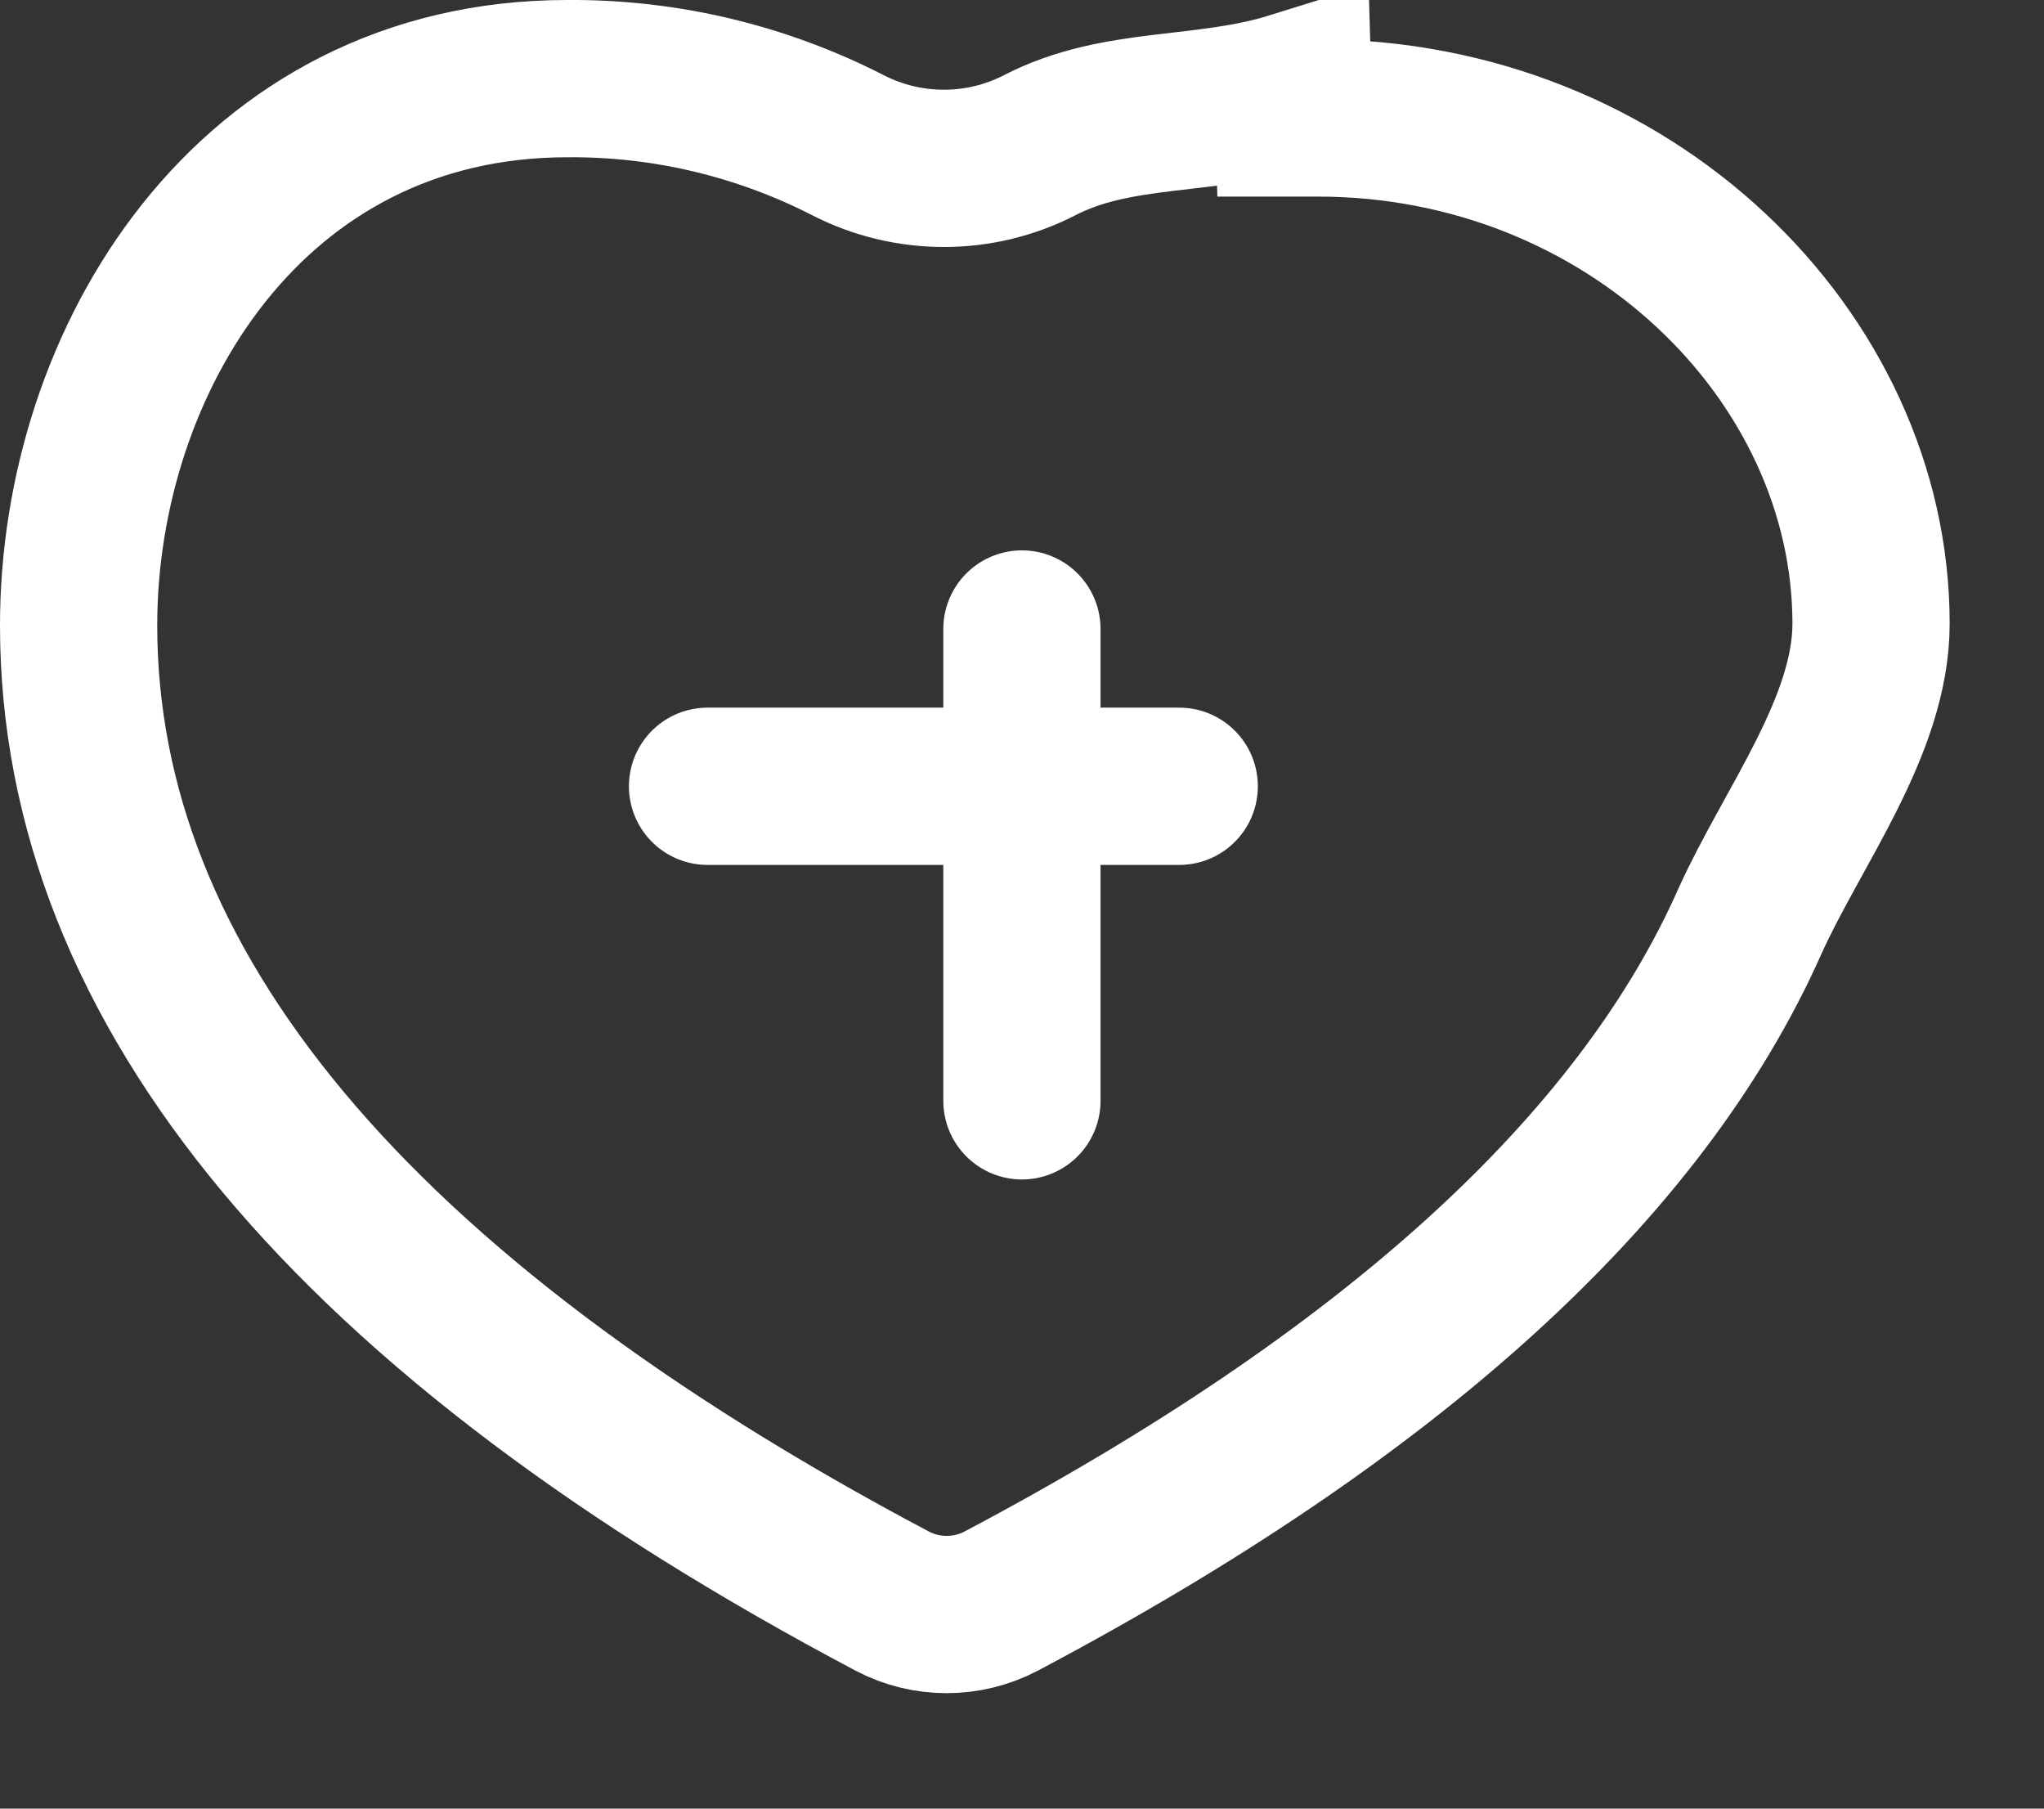
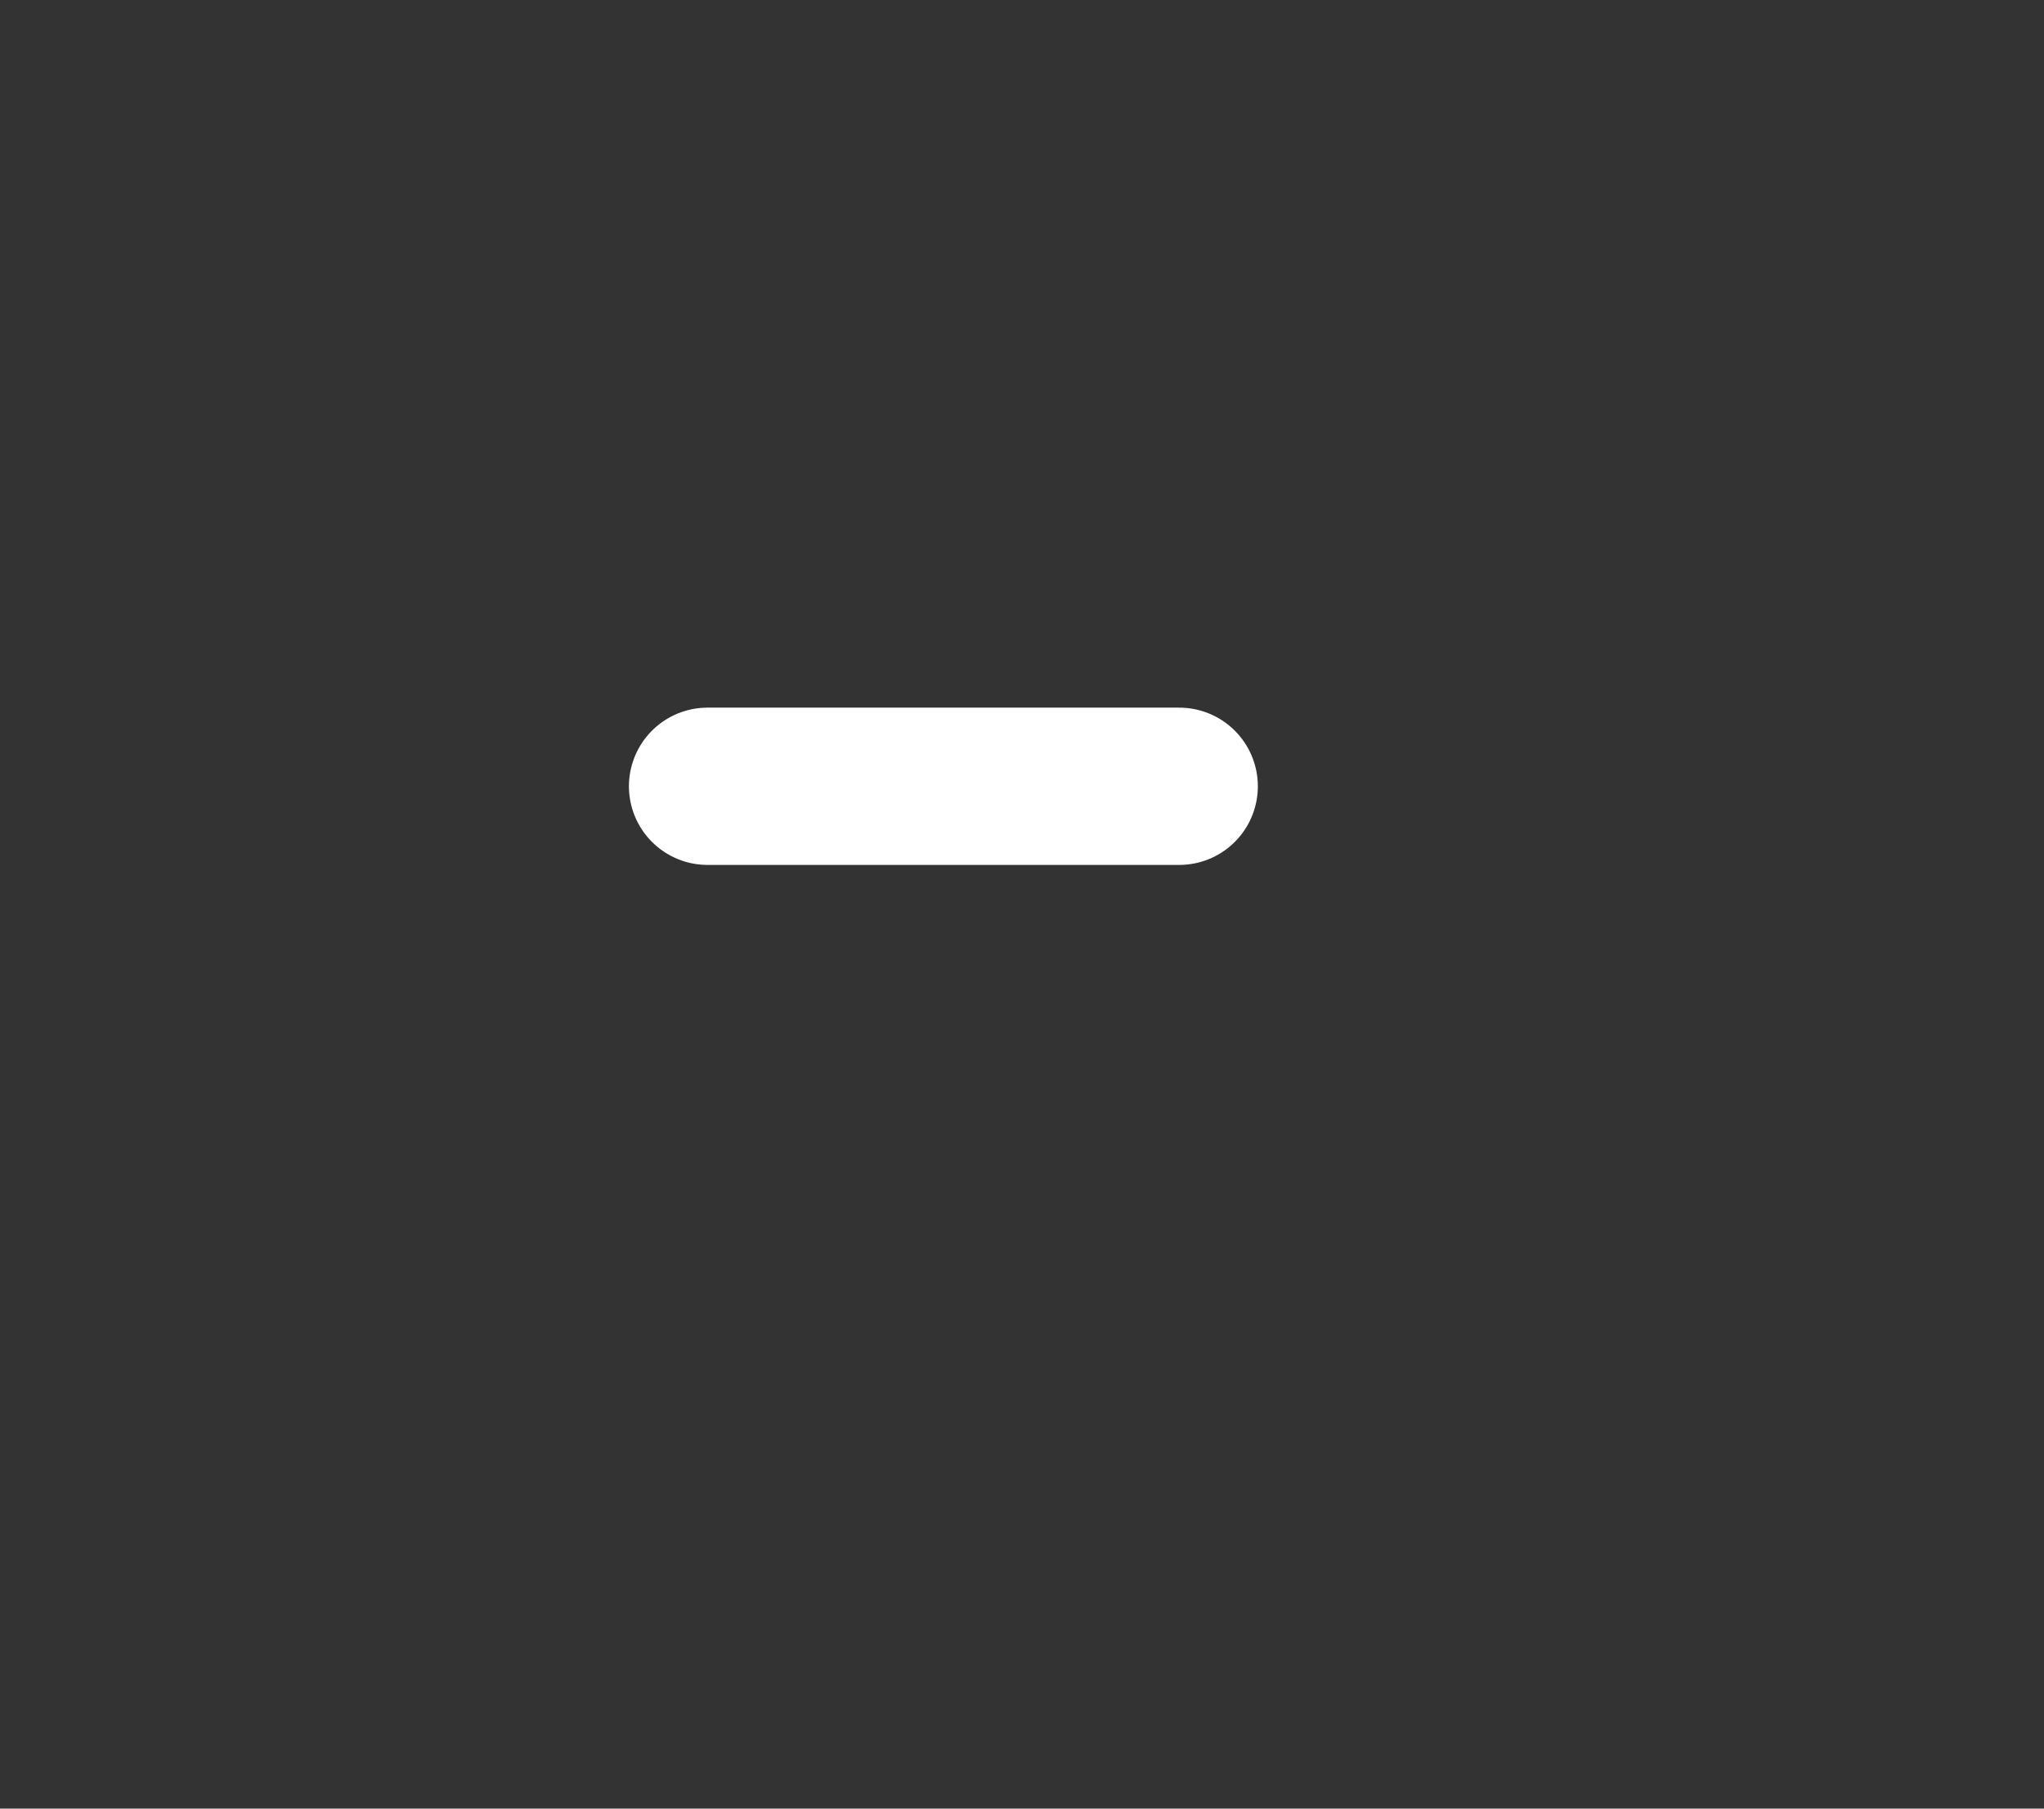
<svg xmlns="http://www.w3.org/2000/svg" width="26px" height="23px">
  <rect width="100%" height="100%" fill="#333333" stroke="none" />
-   <path fill-rule="evenodd" stroke="rgb(255, 255, 255)" stroke-width="2px" stroke-linecap="butt" stroke-linejoin="miter" fill="none" d="M16.762,1.5 L16.457,1.5 L16.447,1.15 C15.323,1.50 14.220,1.332 13.224,1.847 C12.462,2.239 11.552,2.239 10.787,1.847 C9.684,1.282 8.459,0.990 7.216,1.0 C3.178,1.0 1.0,4.591 1.0,7.953 C1.0,12.556 4.484,16.729 11.353,20.363 C11.783,20.588 12.299,20.588 12.731,20.363 C17.666,17.753 20.864,14.864 22.262,11.709 C22.800,10.520 23.80,9.232 23.80,7.931 C23.80,4.524 20.719,1.5 16.762,1.5 L16.762,1.5 Z" />
  <path fill-rule="evenodd" stroke="rgb(255, 255, 255)" stroke-width="2px" stroke-linecap="round" stroke-linejoin="miter" fill="none" d="M9.0,9.999 L15.0,9.999 " />
-   <path fill-rule="evenodd" stroke="rgb(255, 255, 255)" stroke-width="2px" stroke-linecap="round" stroke-linejoin="miter" fill="none" d="M12.999,7.999 L12.999,13.999 " />
</svg>